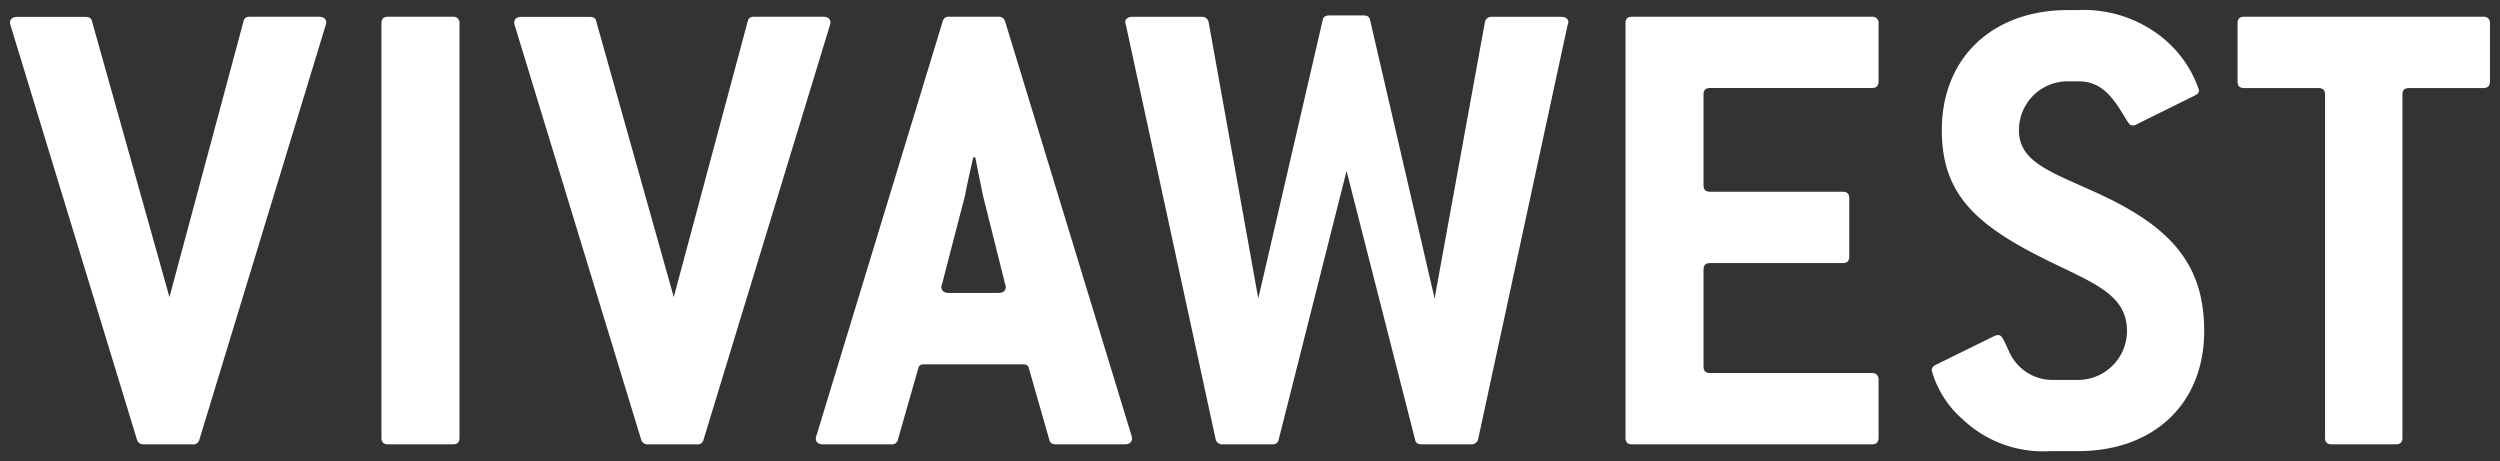
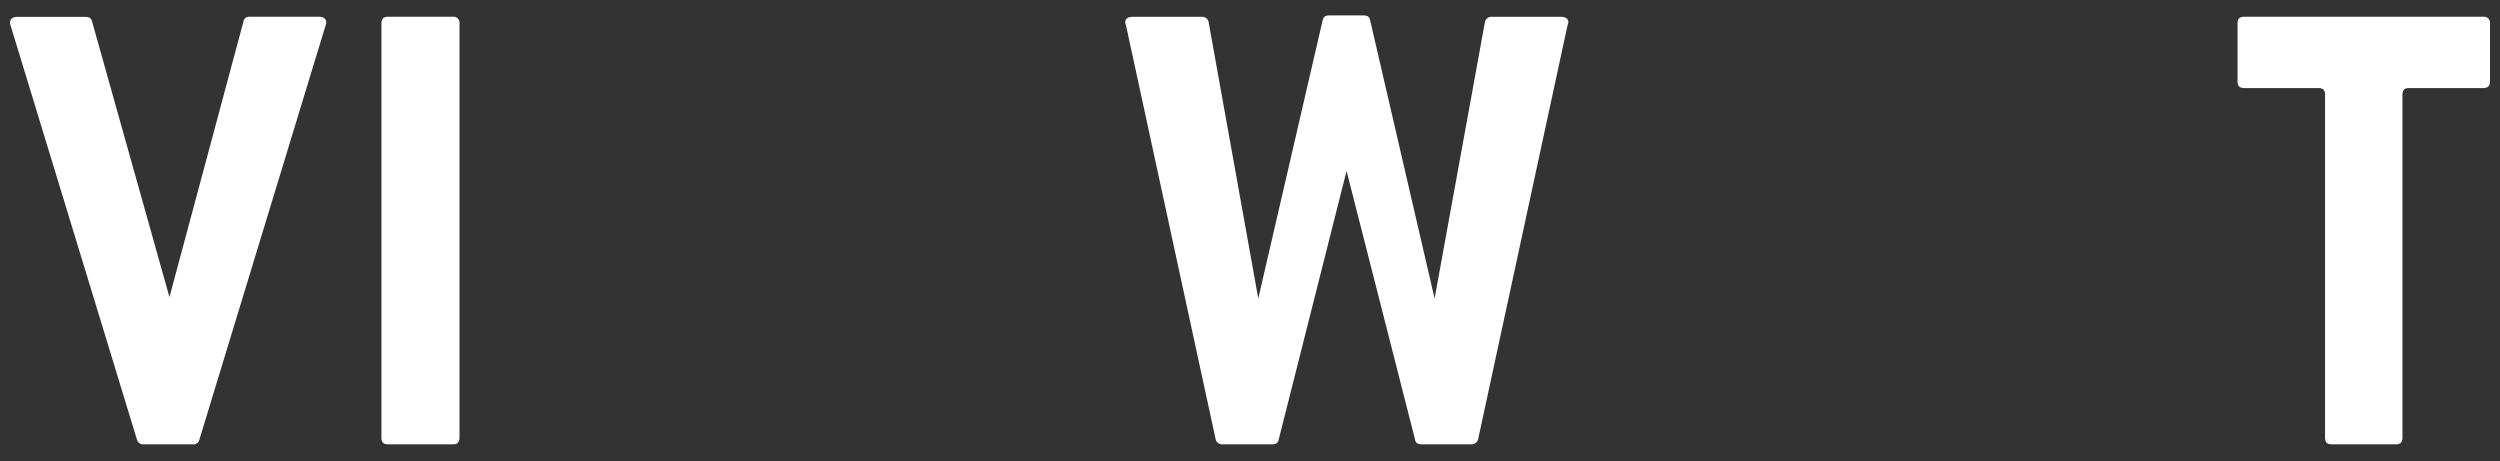
<svg xmlns="http://www.w3.org/2000/svg" width="124.697" height="23" viewBox="0 0 124.697 23">
  <rect x="0" y="0" width="124.697" height="23" fill="#333333" stroke="none" />
  <g id="logo" transform="translate(-423.127 -29.867)">
    <path id="Pfad_980" data-name="Pfad 980" d="M85.424,43.756a.306.306,0,0,1-.34.237H82.646a.324.324,0,0,1-.336-.237l-6.3-20.646a.661.661,0,0,1-.032-.139c0-.2.132-.3.37-.3h3.387c.2,0,.3.067.338.237l3.858,13.741L87.623,22.9c.034-.17.137-.237.338-.237h3.42c.236,0,.372.1.372.3a.525.525,0,0,1-.035.139Z" transform="translate(347.648 8.038)" fill="#fff" stroke="rgba(0,0,0,0)" stroke-width="1" />
    <path id="Pfad_981" data-name="Pfad 981" d="M99.25,43.992H96.034c-.238,0-.34-.1-.34-.341V23c0-.237.1-.335.34-.335H99.25a.3.3,0,0,1,.337.335V43.651C99.587,43.89,99.486,43.992,99.25,43.992Z" transform="translate(346.459 8.038)" fill="#fff" stroke="rgba(0,0,0,0)" stroke-width="1" />
-     <path id="Pfad_982" data-name="Pfad 982" d="M112.186,43.756a.3.3,0,0,1-.338.237h-2.437a.326.326,0,0,1-.338-.237l-6.3-20.646a.435.435,0,0,1-.033-.139c0-.2.134-.3.371-.3H106.5c.206,0,.305.067.337.237L110.7,36.646,114.386,22.9c.035-.17.136-.237.339-.237h3.42c.235,0,.371.1.371.3,0,.032-.028.105-.033.139Z" transform="translate(346.034 8.038)" fill="#fff" stroke="rgba(0,0,0,0)" stroke-width="1" />
-     <path id="Pfad_983" data-name="Pfad 983" d="M134.525,43.686c0,.2-.135.306-.375.306h-3.419c-.2,0-.3-.068-.336-.237L129.378,40.2c-.035-.169-.135-.2-.336-.2H124.2c-.2,0-.3.032-.339.2l-1.015,3.556a.3.3,0,0,1-.338.237H119.12c-.234,0-.371-.1-.371-.306a.524.524,0,0,1,.034-.133L125.078,22.9a.3.3,0,0,1,.34-.237h2.438a.327.327,0,0,1,.338.237l6.3,20.648A.582.582,0,0,1,134.525,43.686Zm-7.448-12.149c-.036-.207-.168-.815-.373-1.861h-.1c-.238,1.046-.371,1.654-.4,1.861L125.047,36a.422.422,0,0,0-.034.132c0,.2.133.308.371.308h2.471c.237,0,.373-.1.373-.308a.5.5,0,0,0-.035-.132Z" transform="translate(345.068 8.038)" fill="#fff" stroke="rgba(0,0,0,0)" stroke-width="1" />
    <path id="Pfad_984" data-name="Pfad 984" d="M152.78,43.716a.338.338,0,0,1-.34.272h-2.47c-.2,0-.309-.068-.339-.237l-3.417-13.4-3.386,13.4c-.036.169-.141.237-.339.237h-2.471a.328.328,0,0,1-.338-.272l-4.472-20.648a.466.466,0,0,1-.034-.136c0-.171.139-.269.373-.269H139a.325.325,0,0,1,.335.269l2.475,13.781,3.212-13.881c.034-.168.138-.239.338-.239h1.694c.2,0,.3.07.335.239l3.216,13.881,2.509-13.781a.324.324,0,0,1,.336-.269h3.454c.236,0,.373.1.373.269a.356.356,0,0,1-.038.136Z" transform="translate(344.078 8.043)" fill="#fff" stroke="rgba(0,0,0,0)" stroke-width="1" />
-     <path id="Pfad_985" data-name="Pfad 985" d="M174.014,43.992H162.065c-.236,0-.336-.1-.336-.341V23c0-.237.1-.335.336-.335h11.948a.3.3,0,0,1,.338.335v2.879c0,.237-.1.339-.338.339h-8.054c-.238,0-.338.1-.338.339v4.5c0,.24.1.336.338.336h6.6c.232,0,.332.1.332.343v2.873c0,.24-.1.342-.332.342h-6.6c-.238,0-.338.1-.338.339V40.1c0,.234.1.335.338.335h8.054a.305.305,0,0,1,.338.341v2.874C174.352,43.89,174.25,43.992,174.014,43.992Z" transform="translate(342.476 8.038)" fill="#fff" stroke="rgba(0,0,0,0)" stroke-width="1" />
-     <path id="Pfad_986" data-name="Pfad 986" d="M182.334,28.3c0,1.591,1.555,2.062,3.925,3.146,3.624,1.66,5.314,3.52,5.314,6.873,0,3.588-2.472,5.989-6.293,5.989h-1.357a5.843,5.843,0,0,1-4.4-1.59,5,5,0,0,1-1.543-2.441.317.317,0,0,1,.193-.267l2.9-1.426a.512.512,0,0,1,.22-.064c.239,0,.3.338.646,1.018a2.369,2.369,0,0,0,1.992,1.22h1.357a2.448,2.448,0,0,0,2.435-2.438c0-1.694-1.419-2.3-3.622-3.353-3.724-1.8-5.615-3.313-5.615-6.666,0-3.592,2.505-5.992,6.294-5.992h.508a6.28,6.28,0,0,1,3.856,1.114,5.725,5.725,0,0,1,2.17,2.877c0,.14-.07.206-.208.271l-2.943,1.457a.352.352,0,0,1-.167.035c-.17,0-.239-.2-.441-.507-.643-1.083-1.218-1.693-2.267-1.693h-.508A2.429,2.429,0,0,0,182.334,28.3Z" transform="translate(341.496 8.06)" fill="#fff" stroke="rgba(0,0,0,0)" stroke-width="1" />
    <path id="Pfad_987" data-name="Pfad 987" d="M206.469,26.221h-3.692c-.235,0-.336.1-.336.339V43.651c0,.239-.1.341-.341.341H198.92c-.239,0-.339-.1-.339-.341V26.56c0-.24-.1-.339-.341-.339h-3.688c-.236,0-.336-.1-.336-.339V23c0-.237.1-.335.336-.335h11.917a.3.3,0,0,1,.338.335v2.879C206.807,26.119,206.7,26.221,206.469,26.221Z" transform="translate(340.517 8.038)" fill="#fff" stroke="rgba(0,0,0,0)" stroke-width="1" />
  </g>
</svg>